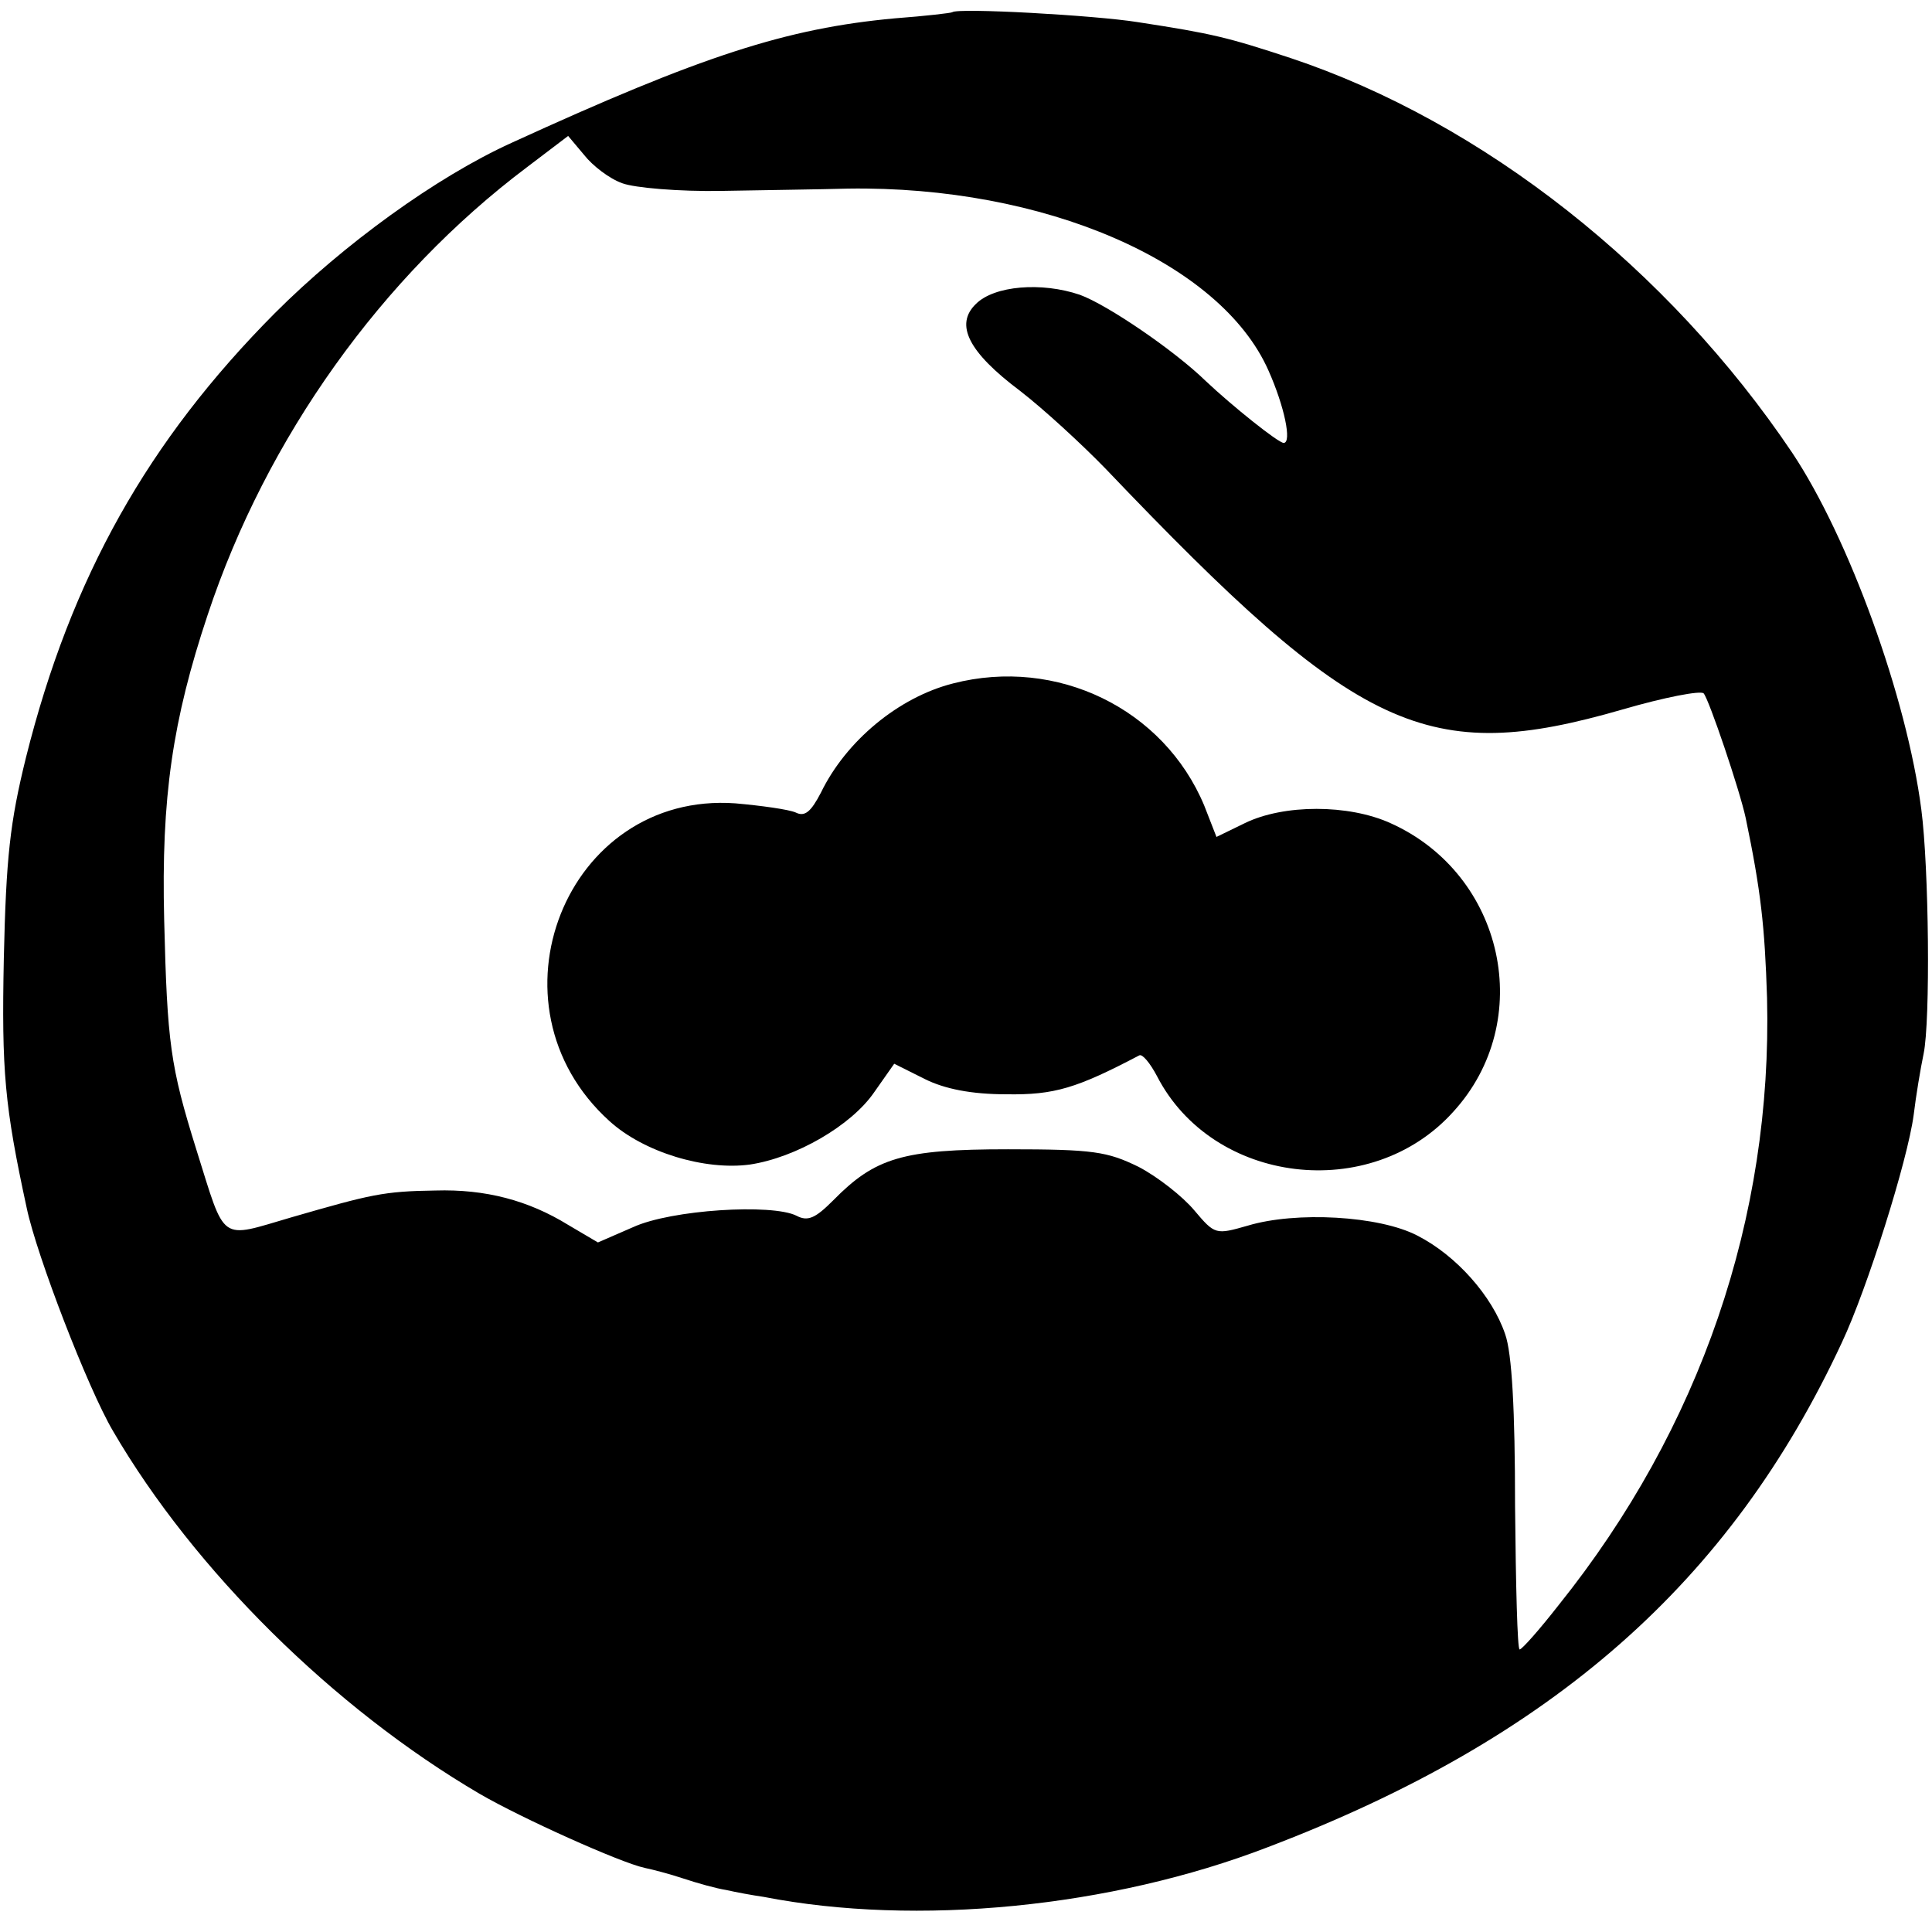
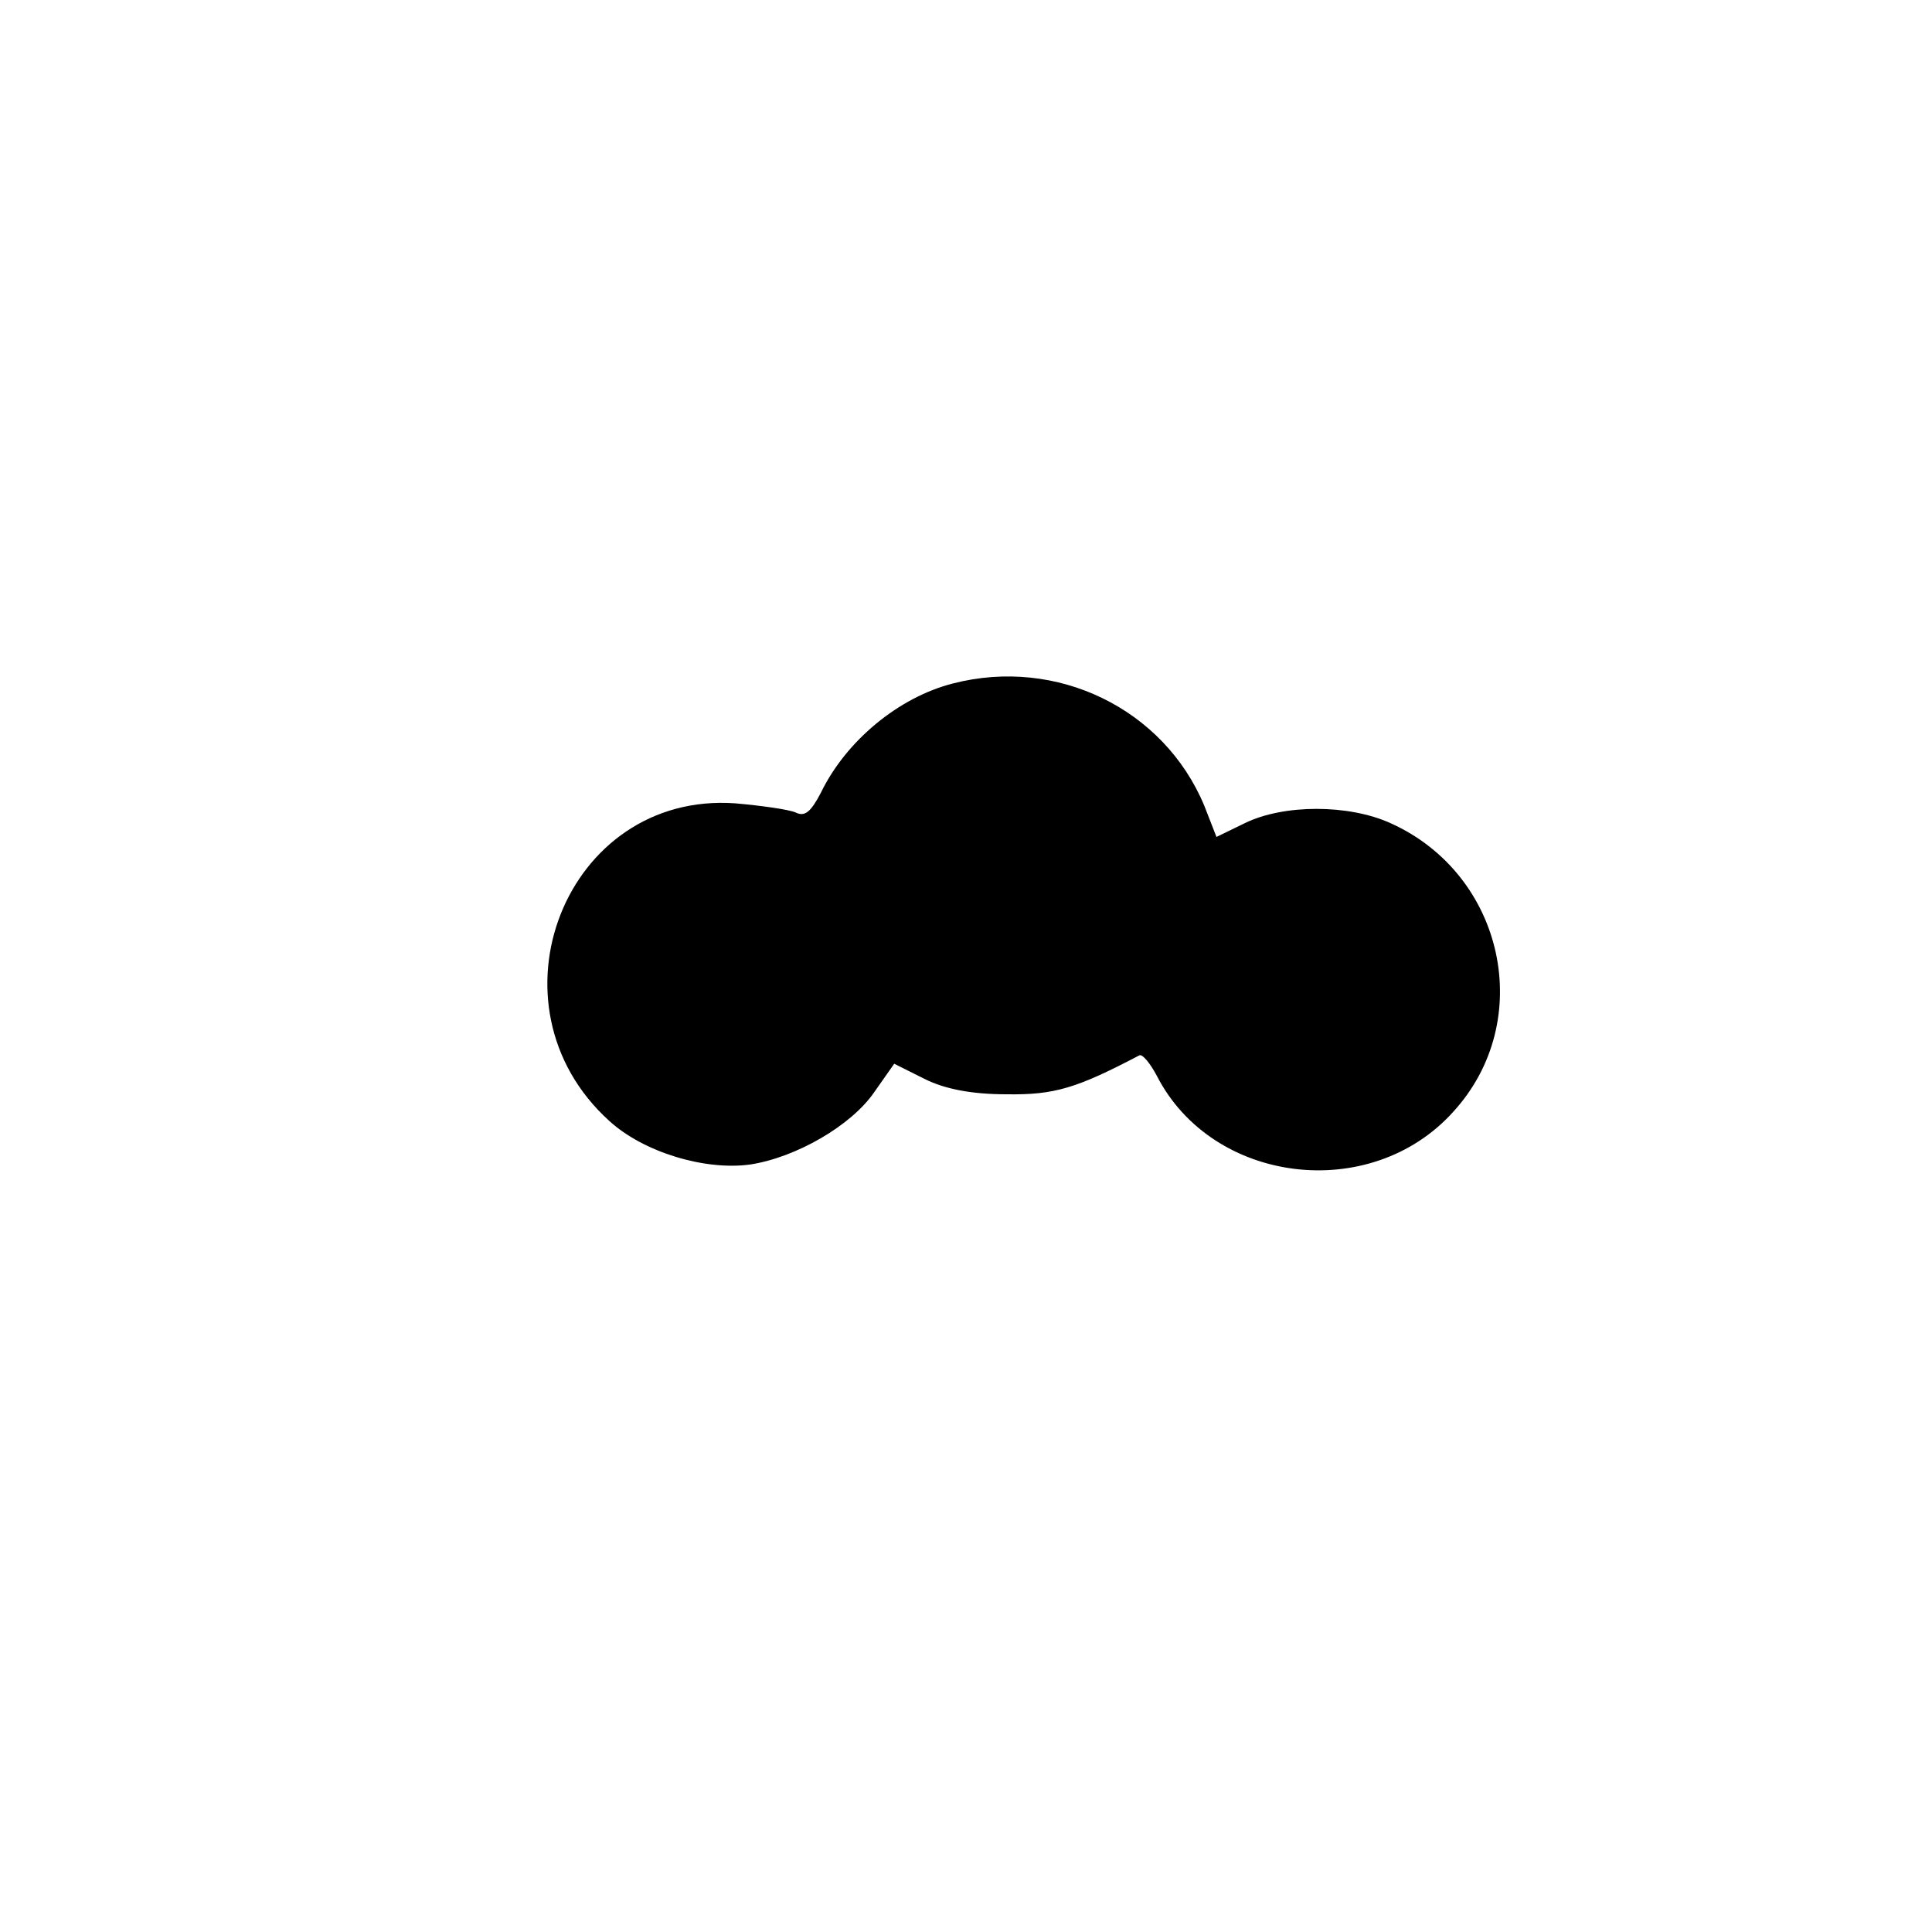
<svg xmlns="http://www.w3.org/2000/svg" version="1.0" width="253pt" height="253pt" viewBox="0 0 253 253" preserveAspectRatio="xMidYMid meet">
  <g transform="translate(0,253) scale(0.1,-0.1)" fill="#000000" stroke="none">
-     <path d="M1247 2514 c-1 -1 -35 -5 -75 -8 -142 -13 -253 -49 -502 -163 -99 -45 -220 -133 -310 -223 -166 -167 -267 -346 -326 -582 -21 -85 -26 -131 -29 -263 -3 -148 1 -193 30 -327 13 -62 80 -236 113 -292 106 -182 289 -363 480 -475 55 -32 184 -90 216 -97 10 -2 33 -8 51 -14 18 -6 43 -13 56 -15 13 -3 35 -7 49 -9 200 -39 455 -14 660 65 373 142 606 347 752 661 33 70 86 238 94 298 3 25 9 61 13 80 9 43 7 244 -3 320 -19 147 -95 356 -169 467 -162 241 -405 433 -657 517 -82 27 -102 32 -200 47 -56 9 -236 19 -243 13z m-432 -224 c16 -6 75 -11 130 -10 55 1 129 2 165 3 257 4 488 -96 551 -238 21 -47 31 -95 20 -95 -7 0 -67 48 -102 81 -41 40 -129 100 -165 113 -50 17 -112 12 -136 -12 -28 -27 -10 -63 58 -114 31 -24 81 -70 112 -102 331 -347 421 -389 677 -315 55 16 102 25 106 21 7 -8 47 -126 55 -163 20 -96 25 -142 28 -236 7 -287 -87 -563 -273 -795 -25 -32 -48 -58 -51 -58 -3 0 -5 84 -6 188 0 125 -4 200 -13 225 -17 50 -64 103 -115 129 -50 26 -159 32 -222 13 -42 -12 -43 -12 -70 20 -15 18 -48 44 -73 57 -41 20 -59 23 -171 23 -138 0 -174 -11 -229 -67 -23 -23 -33 -28 -48 -20 -32 16 -164 8 -214 -15 l-46 -20 -39 23 c-52 32 -108 47 -174 45 -68 -1 -84 -5 -188 -35 -96 -28 -86 -35 -125 89 -34 109 -38 139 -42 300 -4 161 11 262 57 400 77 232 228 443 418 586 l54 41 21 -25 c11 -14 33 -31 50 -37z" />
    <path d="M1248 1635 c-71 -18 -140 -75 -173 -143 -13 -25 -21 -32 -33 -26 -9 4 -45 9 -79 12 -222 16 -333 -264 -165 -416 45 -41 125 -65 184 -57 60 9 133 51 163 95 l26 37 40 -20 c26 -13 61 -20 107 -20 63 -1 92 8 174 51 4 2 14 -10 23 -27 73 -142 280 -167 388 -47 109 119 67 311 -82 378 -55 25 -140 25 -191 0 l-37 -18 -16 41 c-53 127 -193 195 -329 160z" />
  </g>
</svg>